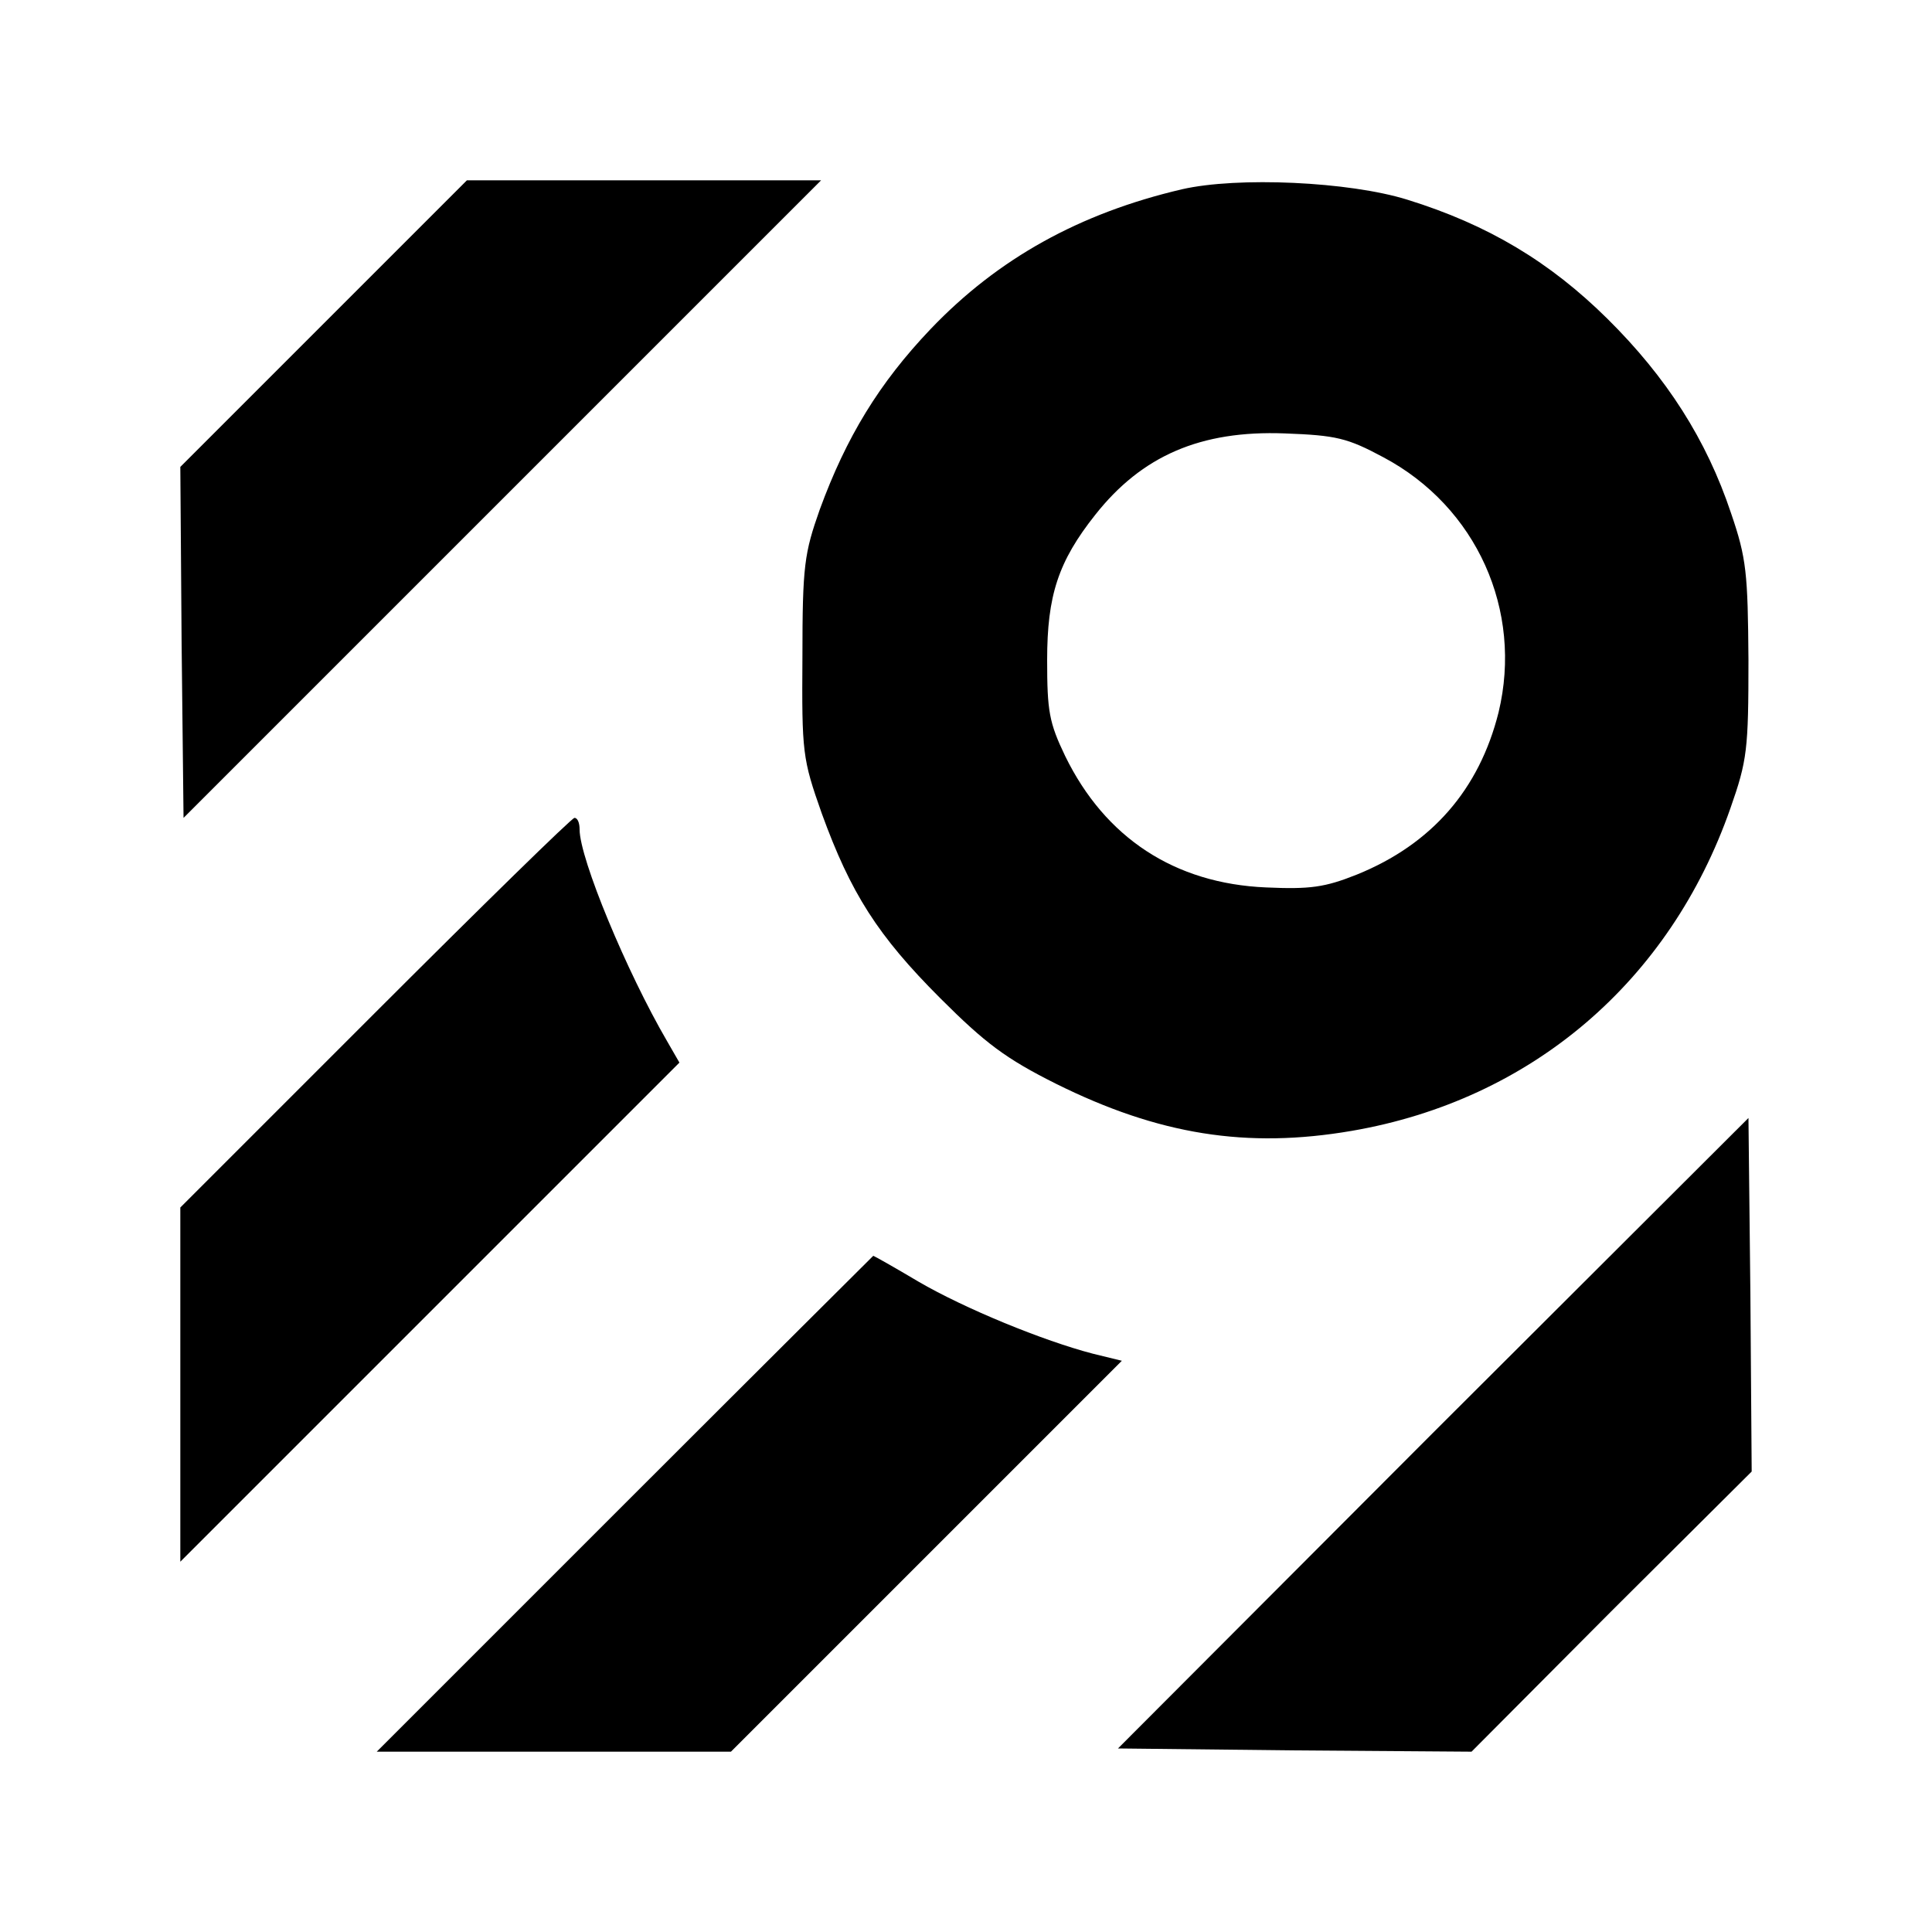
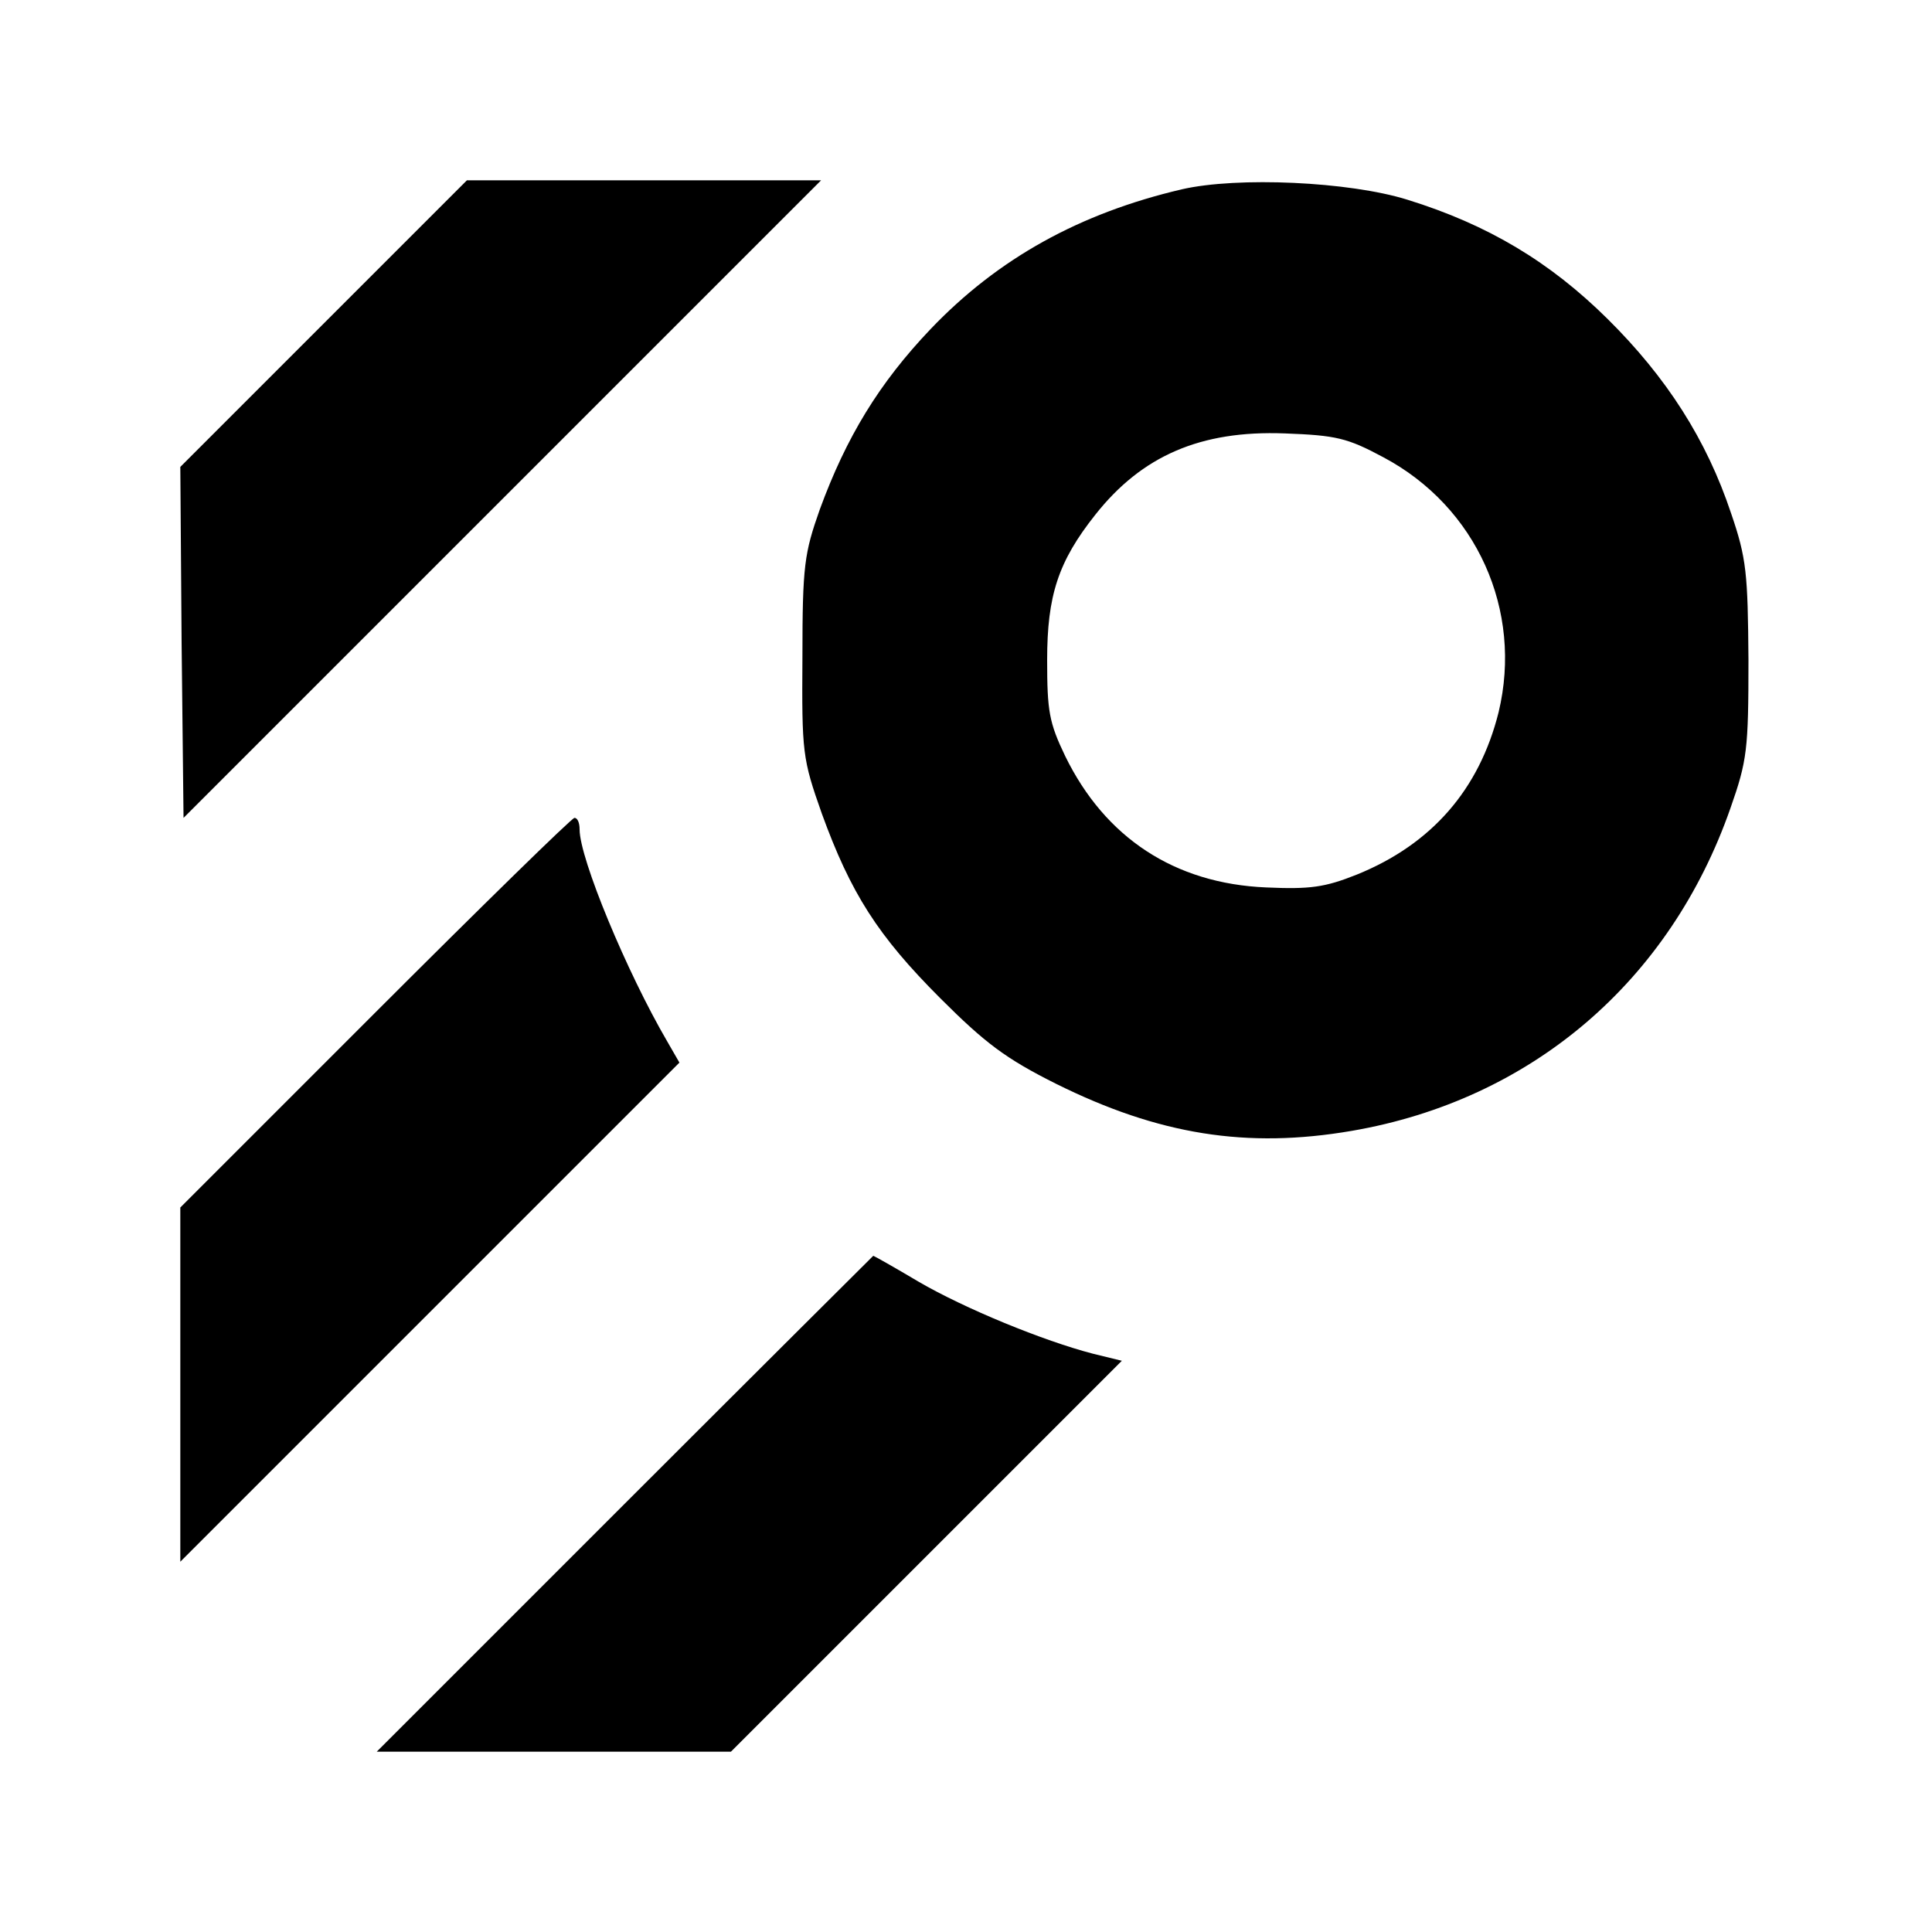
<svg xmlns="http://www.w3.org/2000/svg" version="1.0" width="300pt" height="300pt" viewBox="0 0 300 300" preserveAspectRatio="xMidYMid meet">
  <g transform="translate(0,300) scale(0.1,-0.1)" fill="#000000" stroke="none">
    <path d="M502 2497 l-222 -222 2 -273 3 -272 495 495 495 495 -275 0 -275 0 -223 -223z" />
    <path d="M1835 2706 c-158 -37 -285 -107 -390 -217 -80 -84 -131 -168 -172 -280 -24 -68 -27 -87 -27 -229 -1 -149 0 -158 30 -243 45 -124 87 -190 184 -287 70 -70 102 -94 180 -133 159 -79 296 -101 459 -73 279 48 494 232 588 501 26 74 28 91 28 230 -1 135 -3 158 -27 228 -38 114 -100 211 -192 302 -89 88 -185 146 -311 185 -90 28 -263 36 -350 16z m313 -416 c145 -77 217 -238 179 -396 -30 -120 -104 -205 -220 -252 -50 -20 -73 -23 -141 -20 -142 6 -250 77 -312 204 -25 52 -28 70 -28 149 0 100 17 153 75 226 72 91 163 131 294 126 80 -3 97 -7 153 -37z" />
    <path d="M582 1427 l-302 -302 0 -275 0 -275 388 388 387 387 -19 33 c-63 108 -136 284 -136 329 0 10 -3 18 -8 18 -4 0 -143 -136 -310 -303z" />
-     <path d="M2225 775 l-489 -490 274 -3 275 -2 217 218 218 217 -2 275 -3 274 -490 -489z" />
-     <path d="M970 665 l-385 -385 275 0 275 0 304 304 303 303 -45 11 c-77 20 -199 70 -271 112 -37 22 -69 40 -70 40 0 0 -174 -173 -386 -385z" />
+     <path d="M970 665 l-385 -385 275 0 275 0 304 304 303 303 -45 11 c-77 20 -199 70 -271 112 -37 22 -69 40 -70 40 0 0 -174 -173 -386 -385" />
  </g>
</svg>